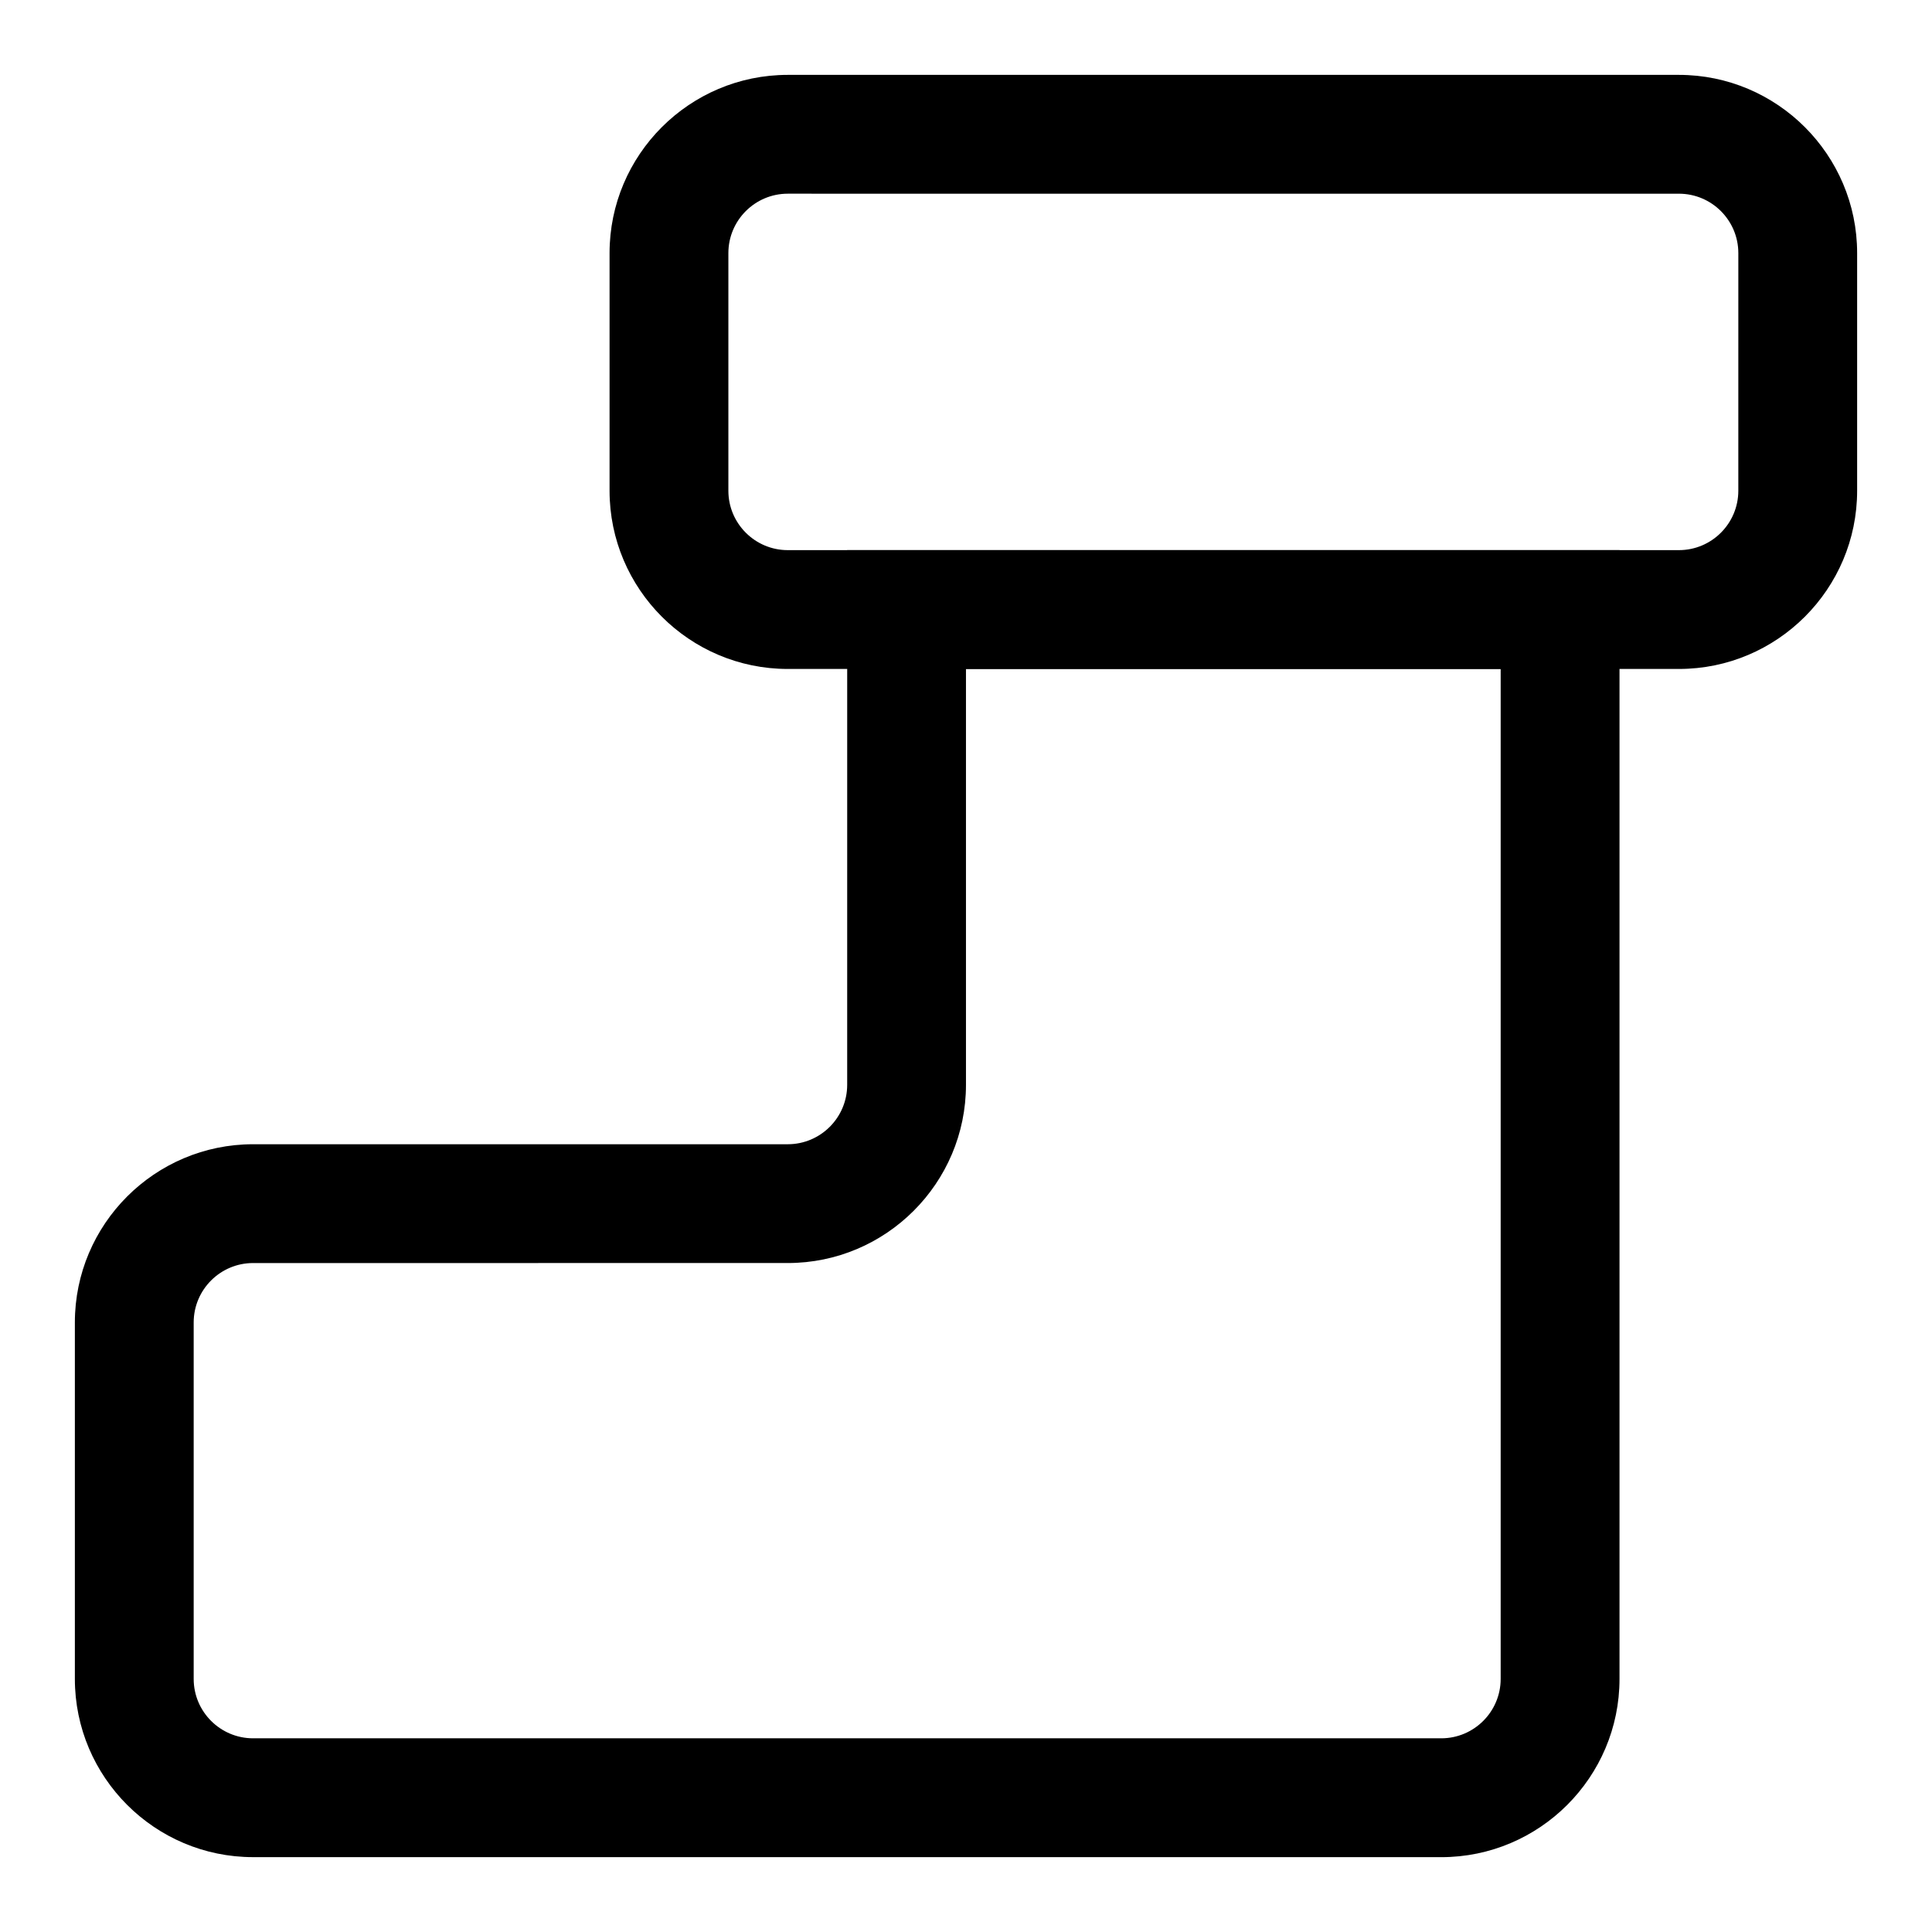
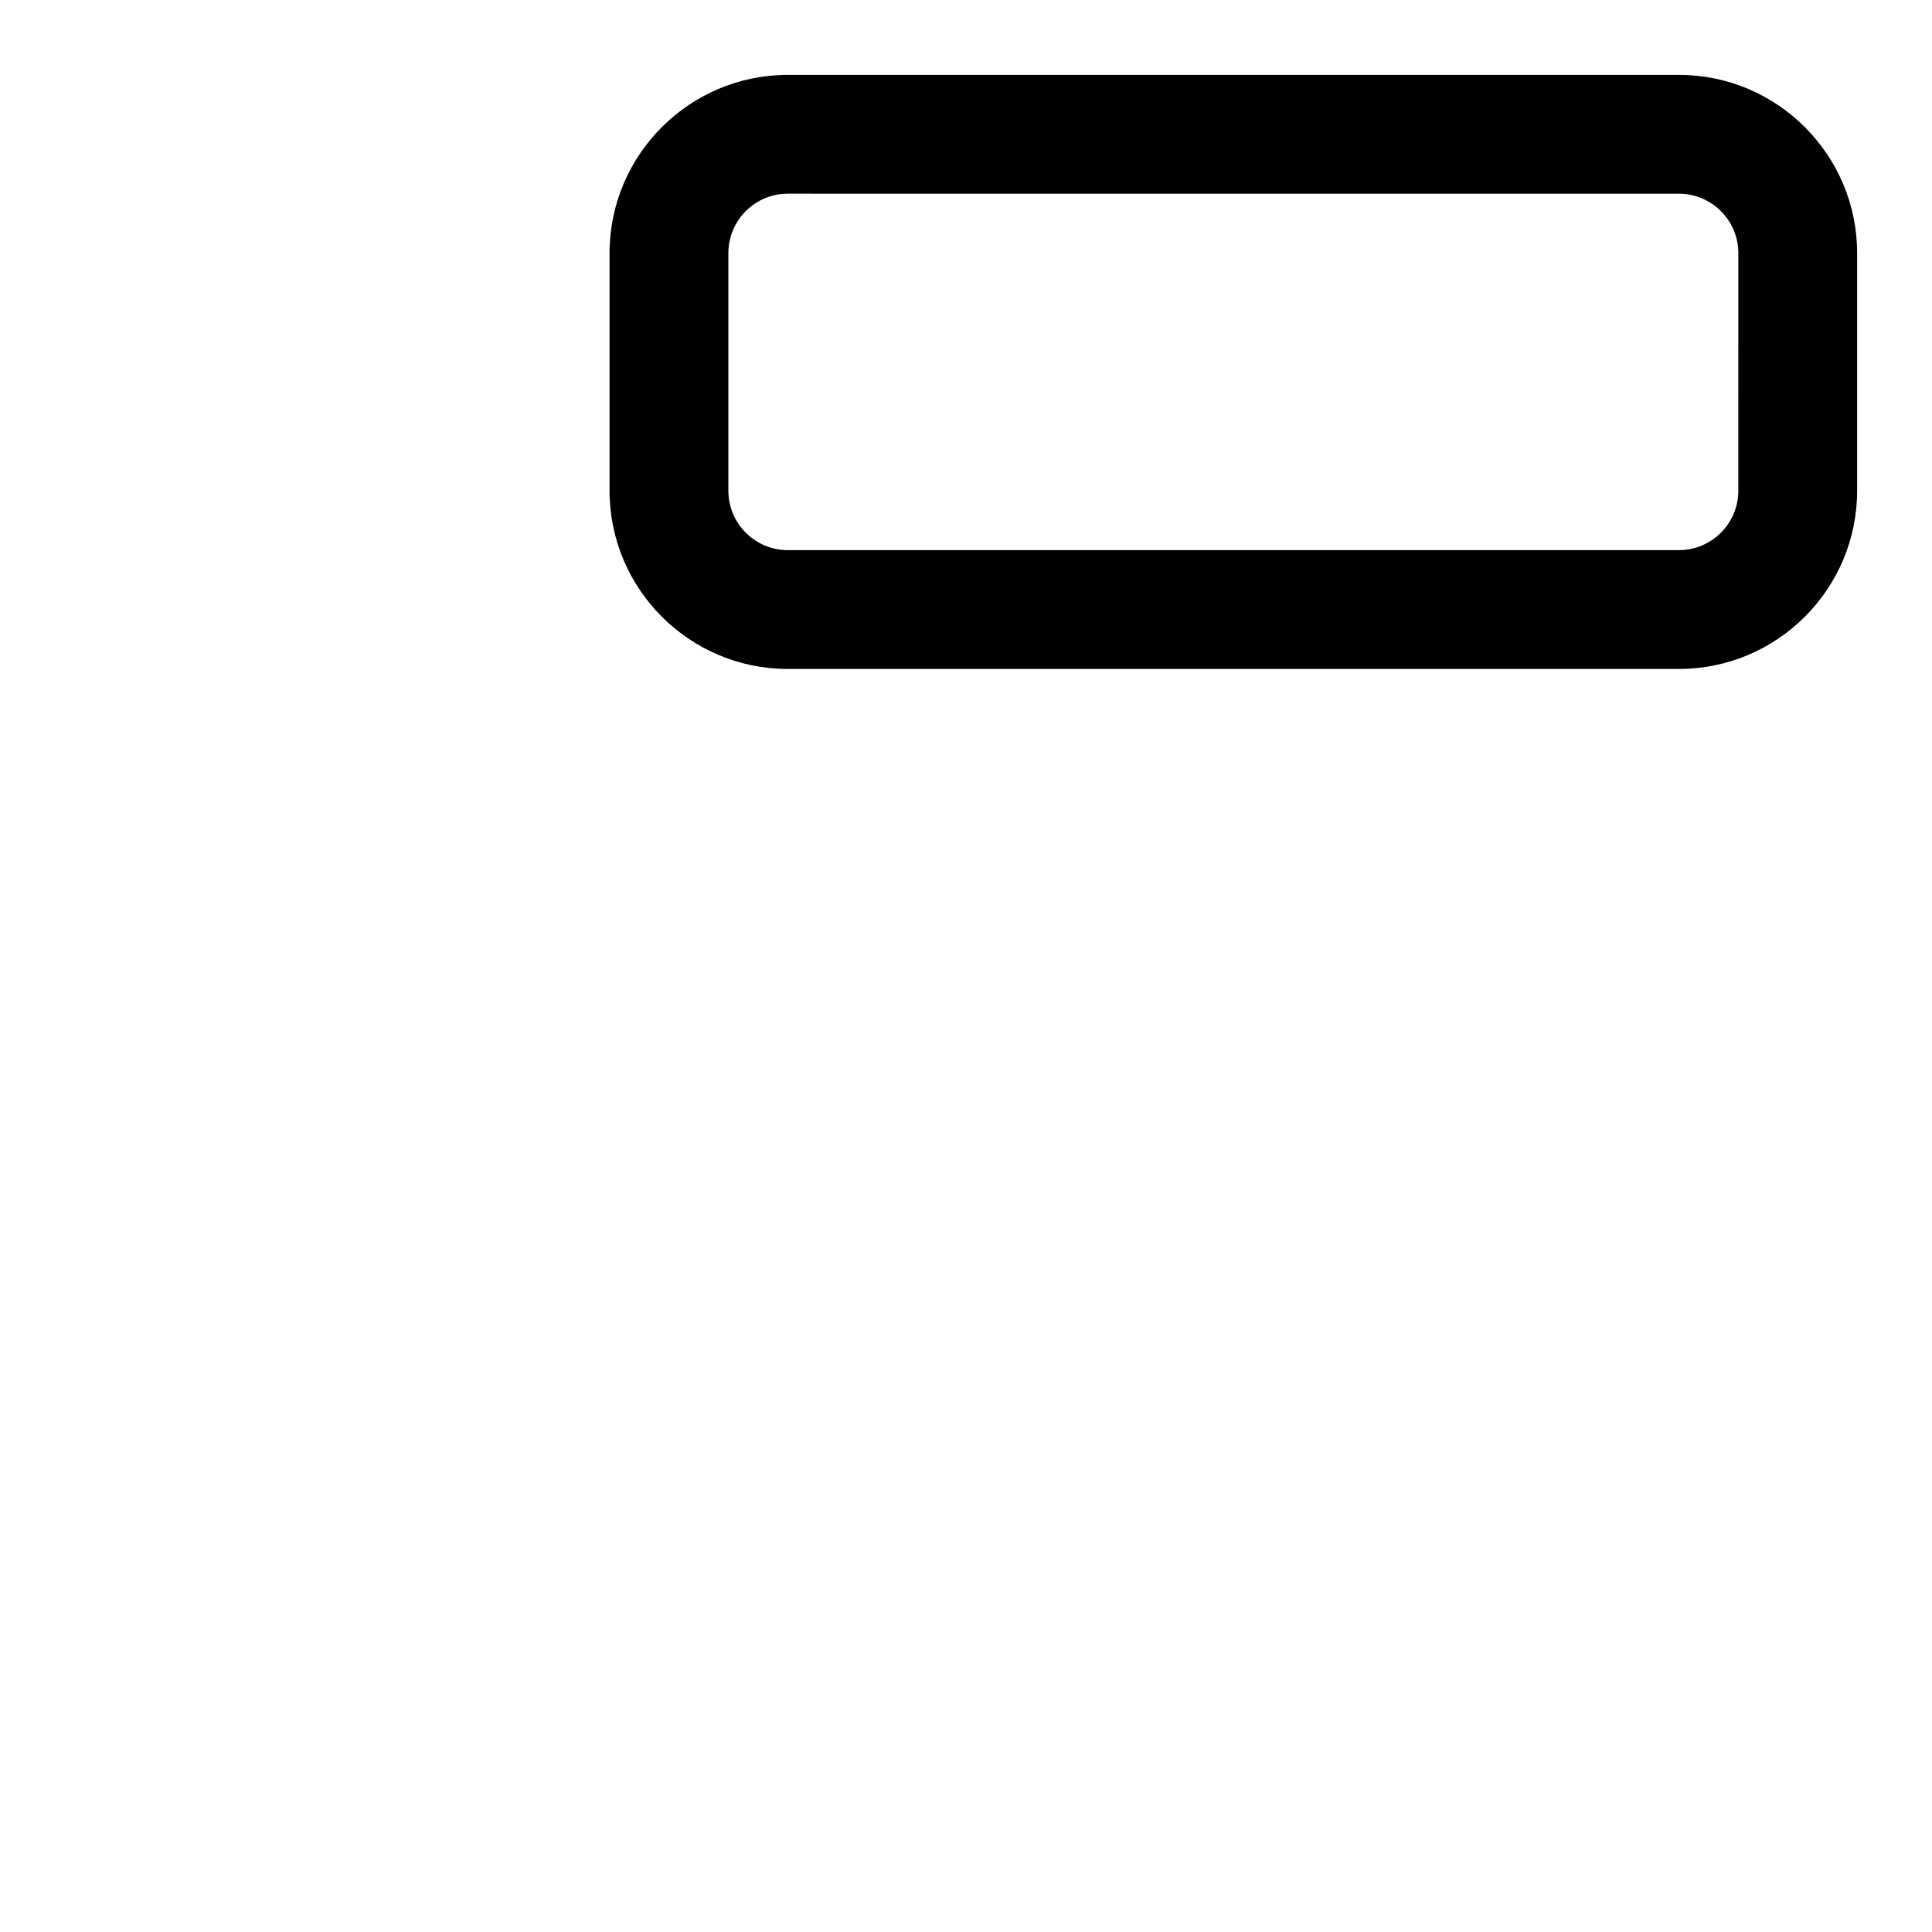
<svg xmlns="http://www.w3.org/2000/svg" fill="#000000" width="800px" height="800px" version="1.1" viewBox="144 144 512 512">
  <g>
    <path d="m588.93 321.28h-236.16c-26.039 0-47.23-21.191-47.23-47.23v-62.977c0-26.039 21.191-47.23 47.23-47.23h236.16c26.039 0 47.23 21.191 47.23 47.23v62.977c0.004 26.039-21.188 47.23-47.23 47.23zm-236.16-125.95c-8.676 0-15.742 7.055-15.742 15.742v62.977c0 8.691 7.07 15.742 15.742 15.742h236.16c8.676 0 15.742-7.055 15.742-15.742l0.004-62.973c0-8.691-7.07-15.742-15.742-15.742z" />
-     <path d="m525.95 636.16h-314.88c-26.039 0-47.23-21.191-47.23-47.23v-94.465c0-26.039 21.191-47.23 47.23-47.23h141.7c8.676 0 15.742-7.055 15.742-15.742l0.004-141.7h204.67v299.14c0 26.043-21.191 47.234-47.234 47.234zm-314.88-157.44c-8.676 0-15.742 7.055-15.742 15.742v94.465c0 8.691 7.07 15.742 15.742 15.742h314.88c8.676 0 15.742-7.055 15.742-15.742v-267.65h-141.7v110.21c0 26.039-21.191 47.23-47.23 47.23z" />
  </g>
</svg>